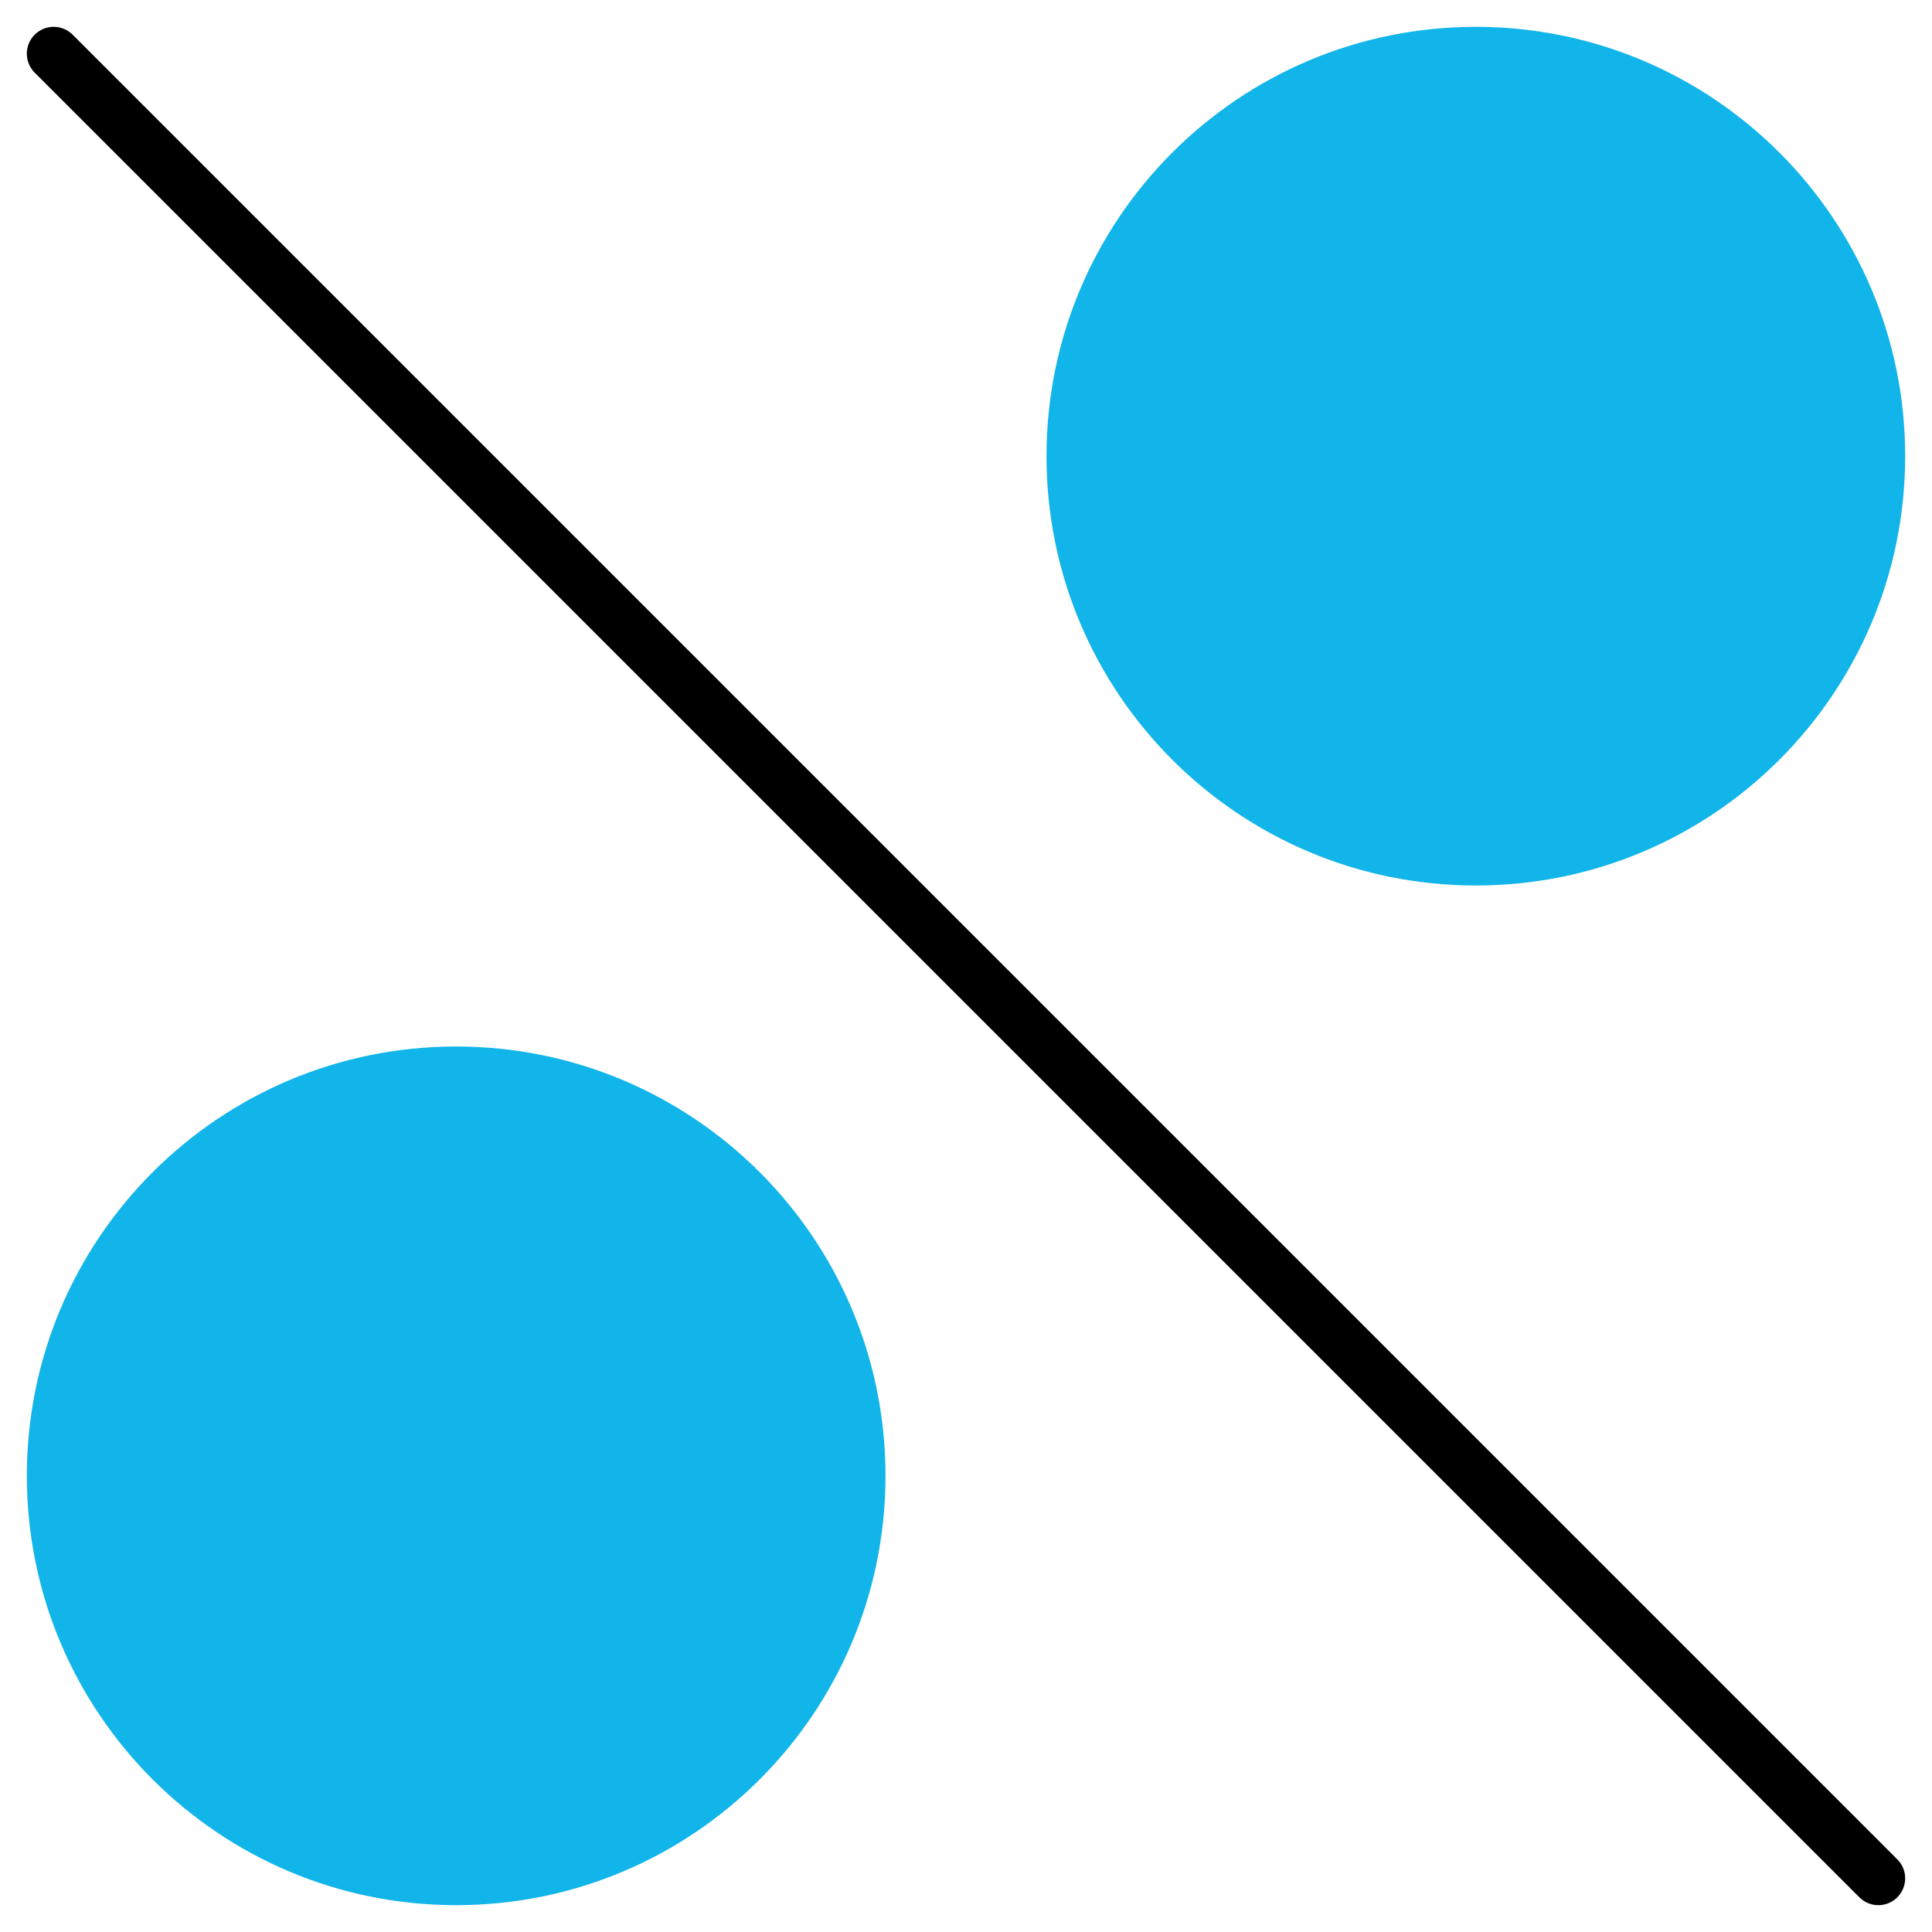
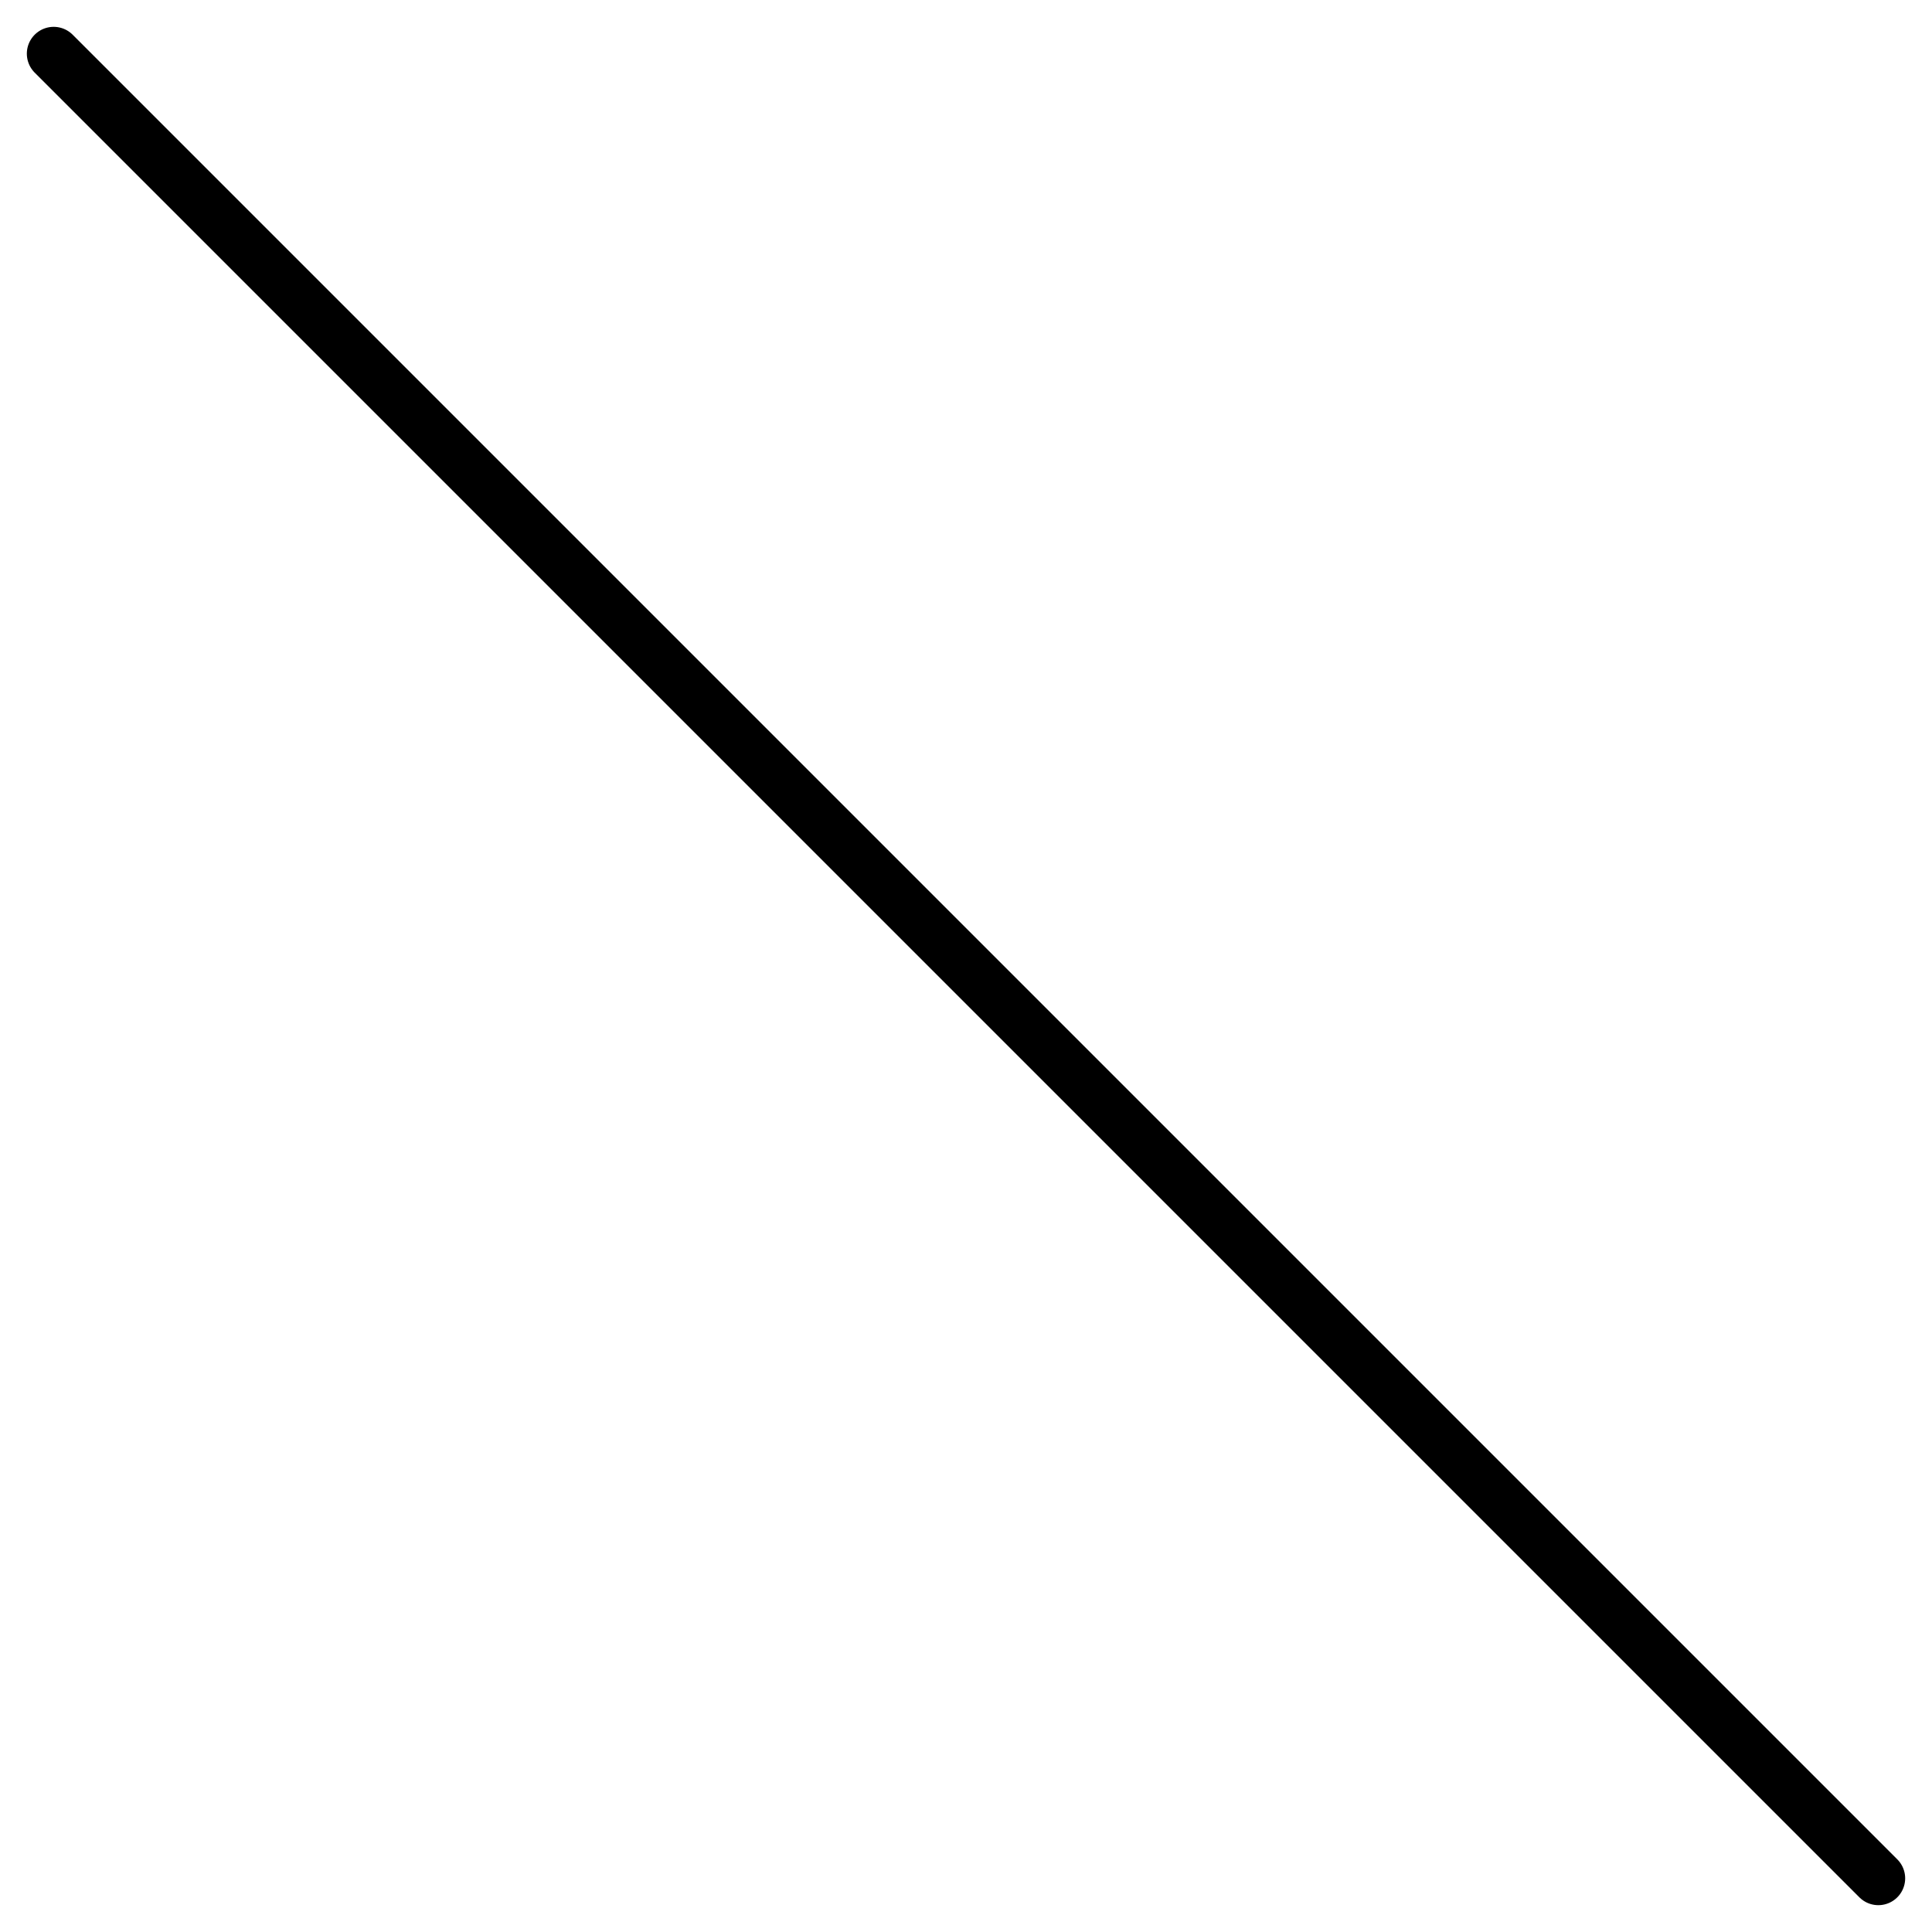
<svg xmlns="http://www.w3.org/2000/svg" width="36" height="36" viewBox="0 0 36 36" fill="none">
-   <path fill-rule="evenodd" clip-rule="evenodd" d="M35.5 8.5C35.5 12.918 31.918 16.5 27.5 16.5C23.082 16.5 19.5 12.918 19.5 8.5C19.5 4.082 23.082 0.5 27.5 0.5C31.918 0.5 35.5 4.082 35.5 8.5ZM16.5 27.5C16.5 31.918 12.918 35.5 8.5 35.5C4.082 35.5 0.5 31.918 0.5 27.5C0.5 23.082 4.082 19.5 8.5 19.5C12.918 19.5 16.5 23.082 16.5 27.5Z" fill="#12B5E9" />
  <path d="M1 1L35 35" stroke="black" stroke-linecap="round" />
</svg>